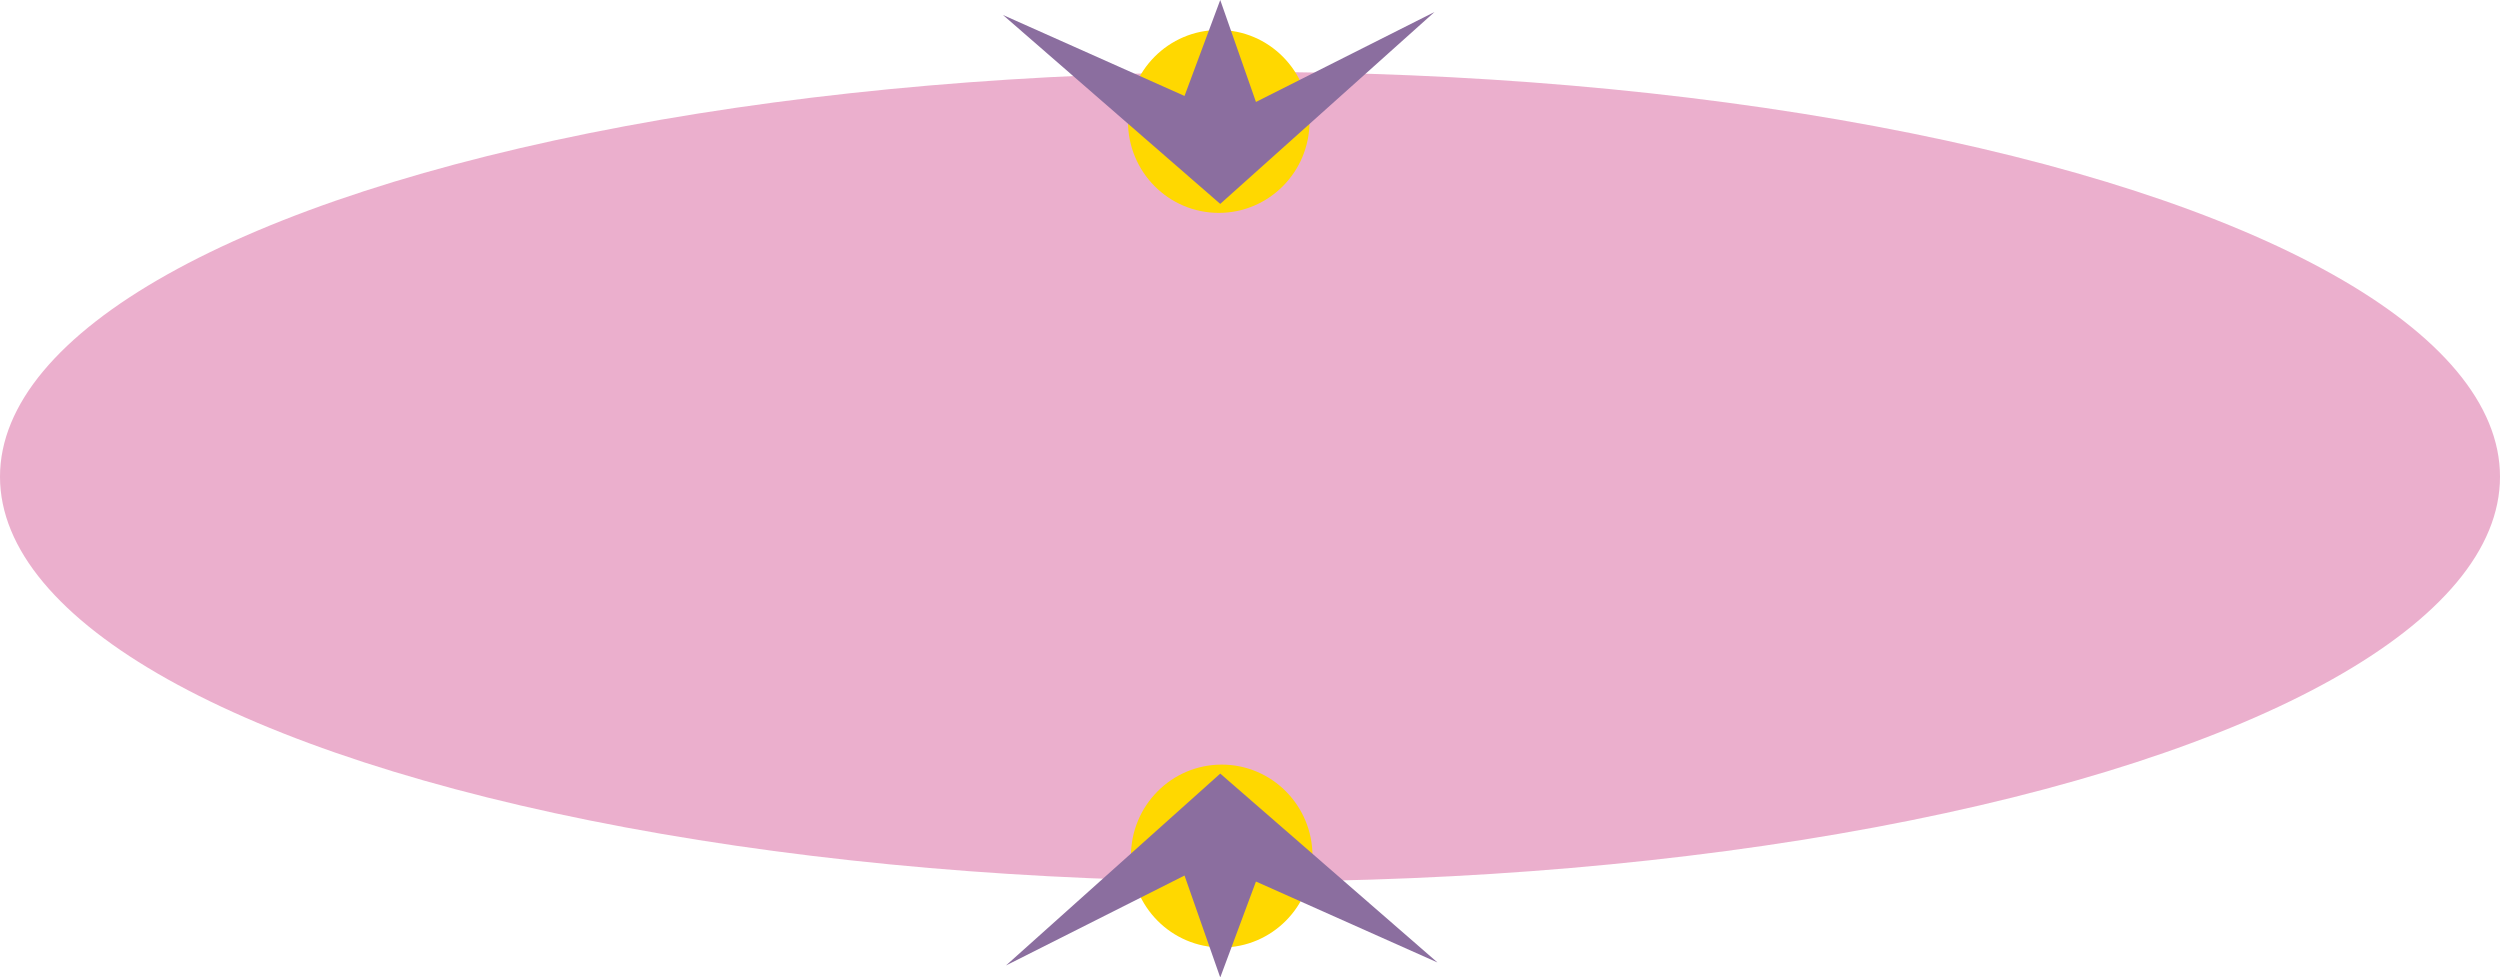
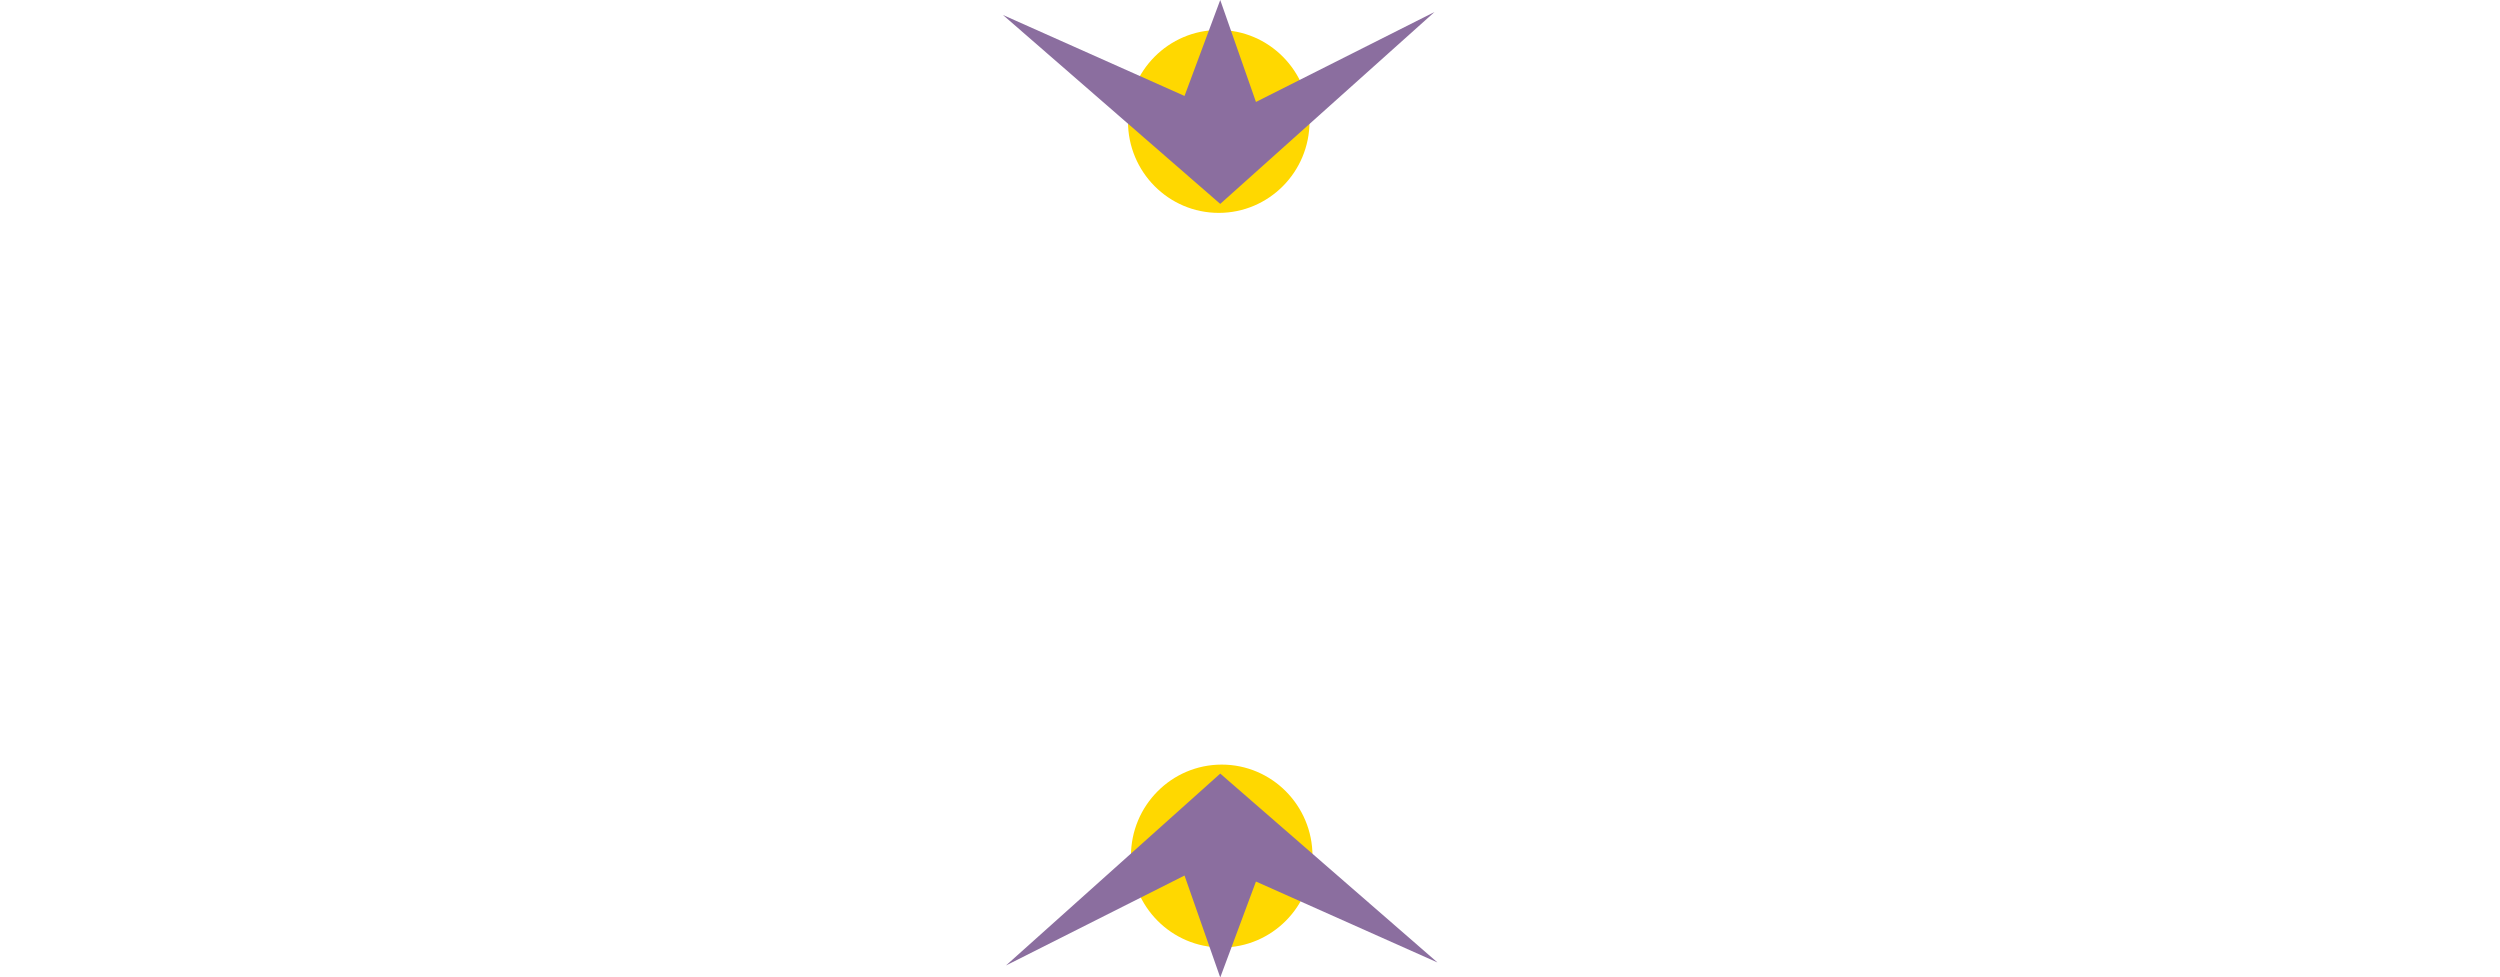
<svg xmlns="http://www.w3.org/2000/svg" fill-rule="evenodd" height="220" preserveAspectRatio="none" stroke-linecap="round" viewBox="0 0 3360 1304" width="562.667">
  <style>.pen2{stroke:none}.brush3{fill:#ffd800}.brush4{fill:#8b6e9f}</style>
-   <ellipse class="pen2" cx="1680" cy="636" rx="1680" ry="540" style="fill:#ebafcd" />
  <circle class="pen2 brush3" cx="1638" cy="162" r="122" />
  <path class="pen2 brush4" d="m1640 272 288-256-240 120-48-136-48 128-244-108 292 252z" />
  <circle class="pen2 brush3" cx="1642" cy="1142" r="122" />
  <path class="pen2 brush4" d="m1640 1032-288 256 240-120 48 136 48-128 244 108-292-252z" />
</svg>